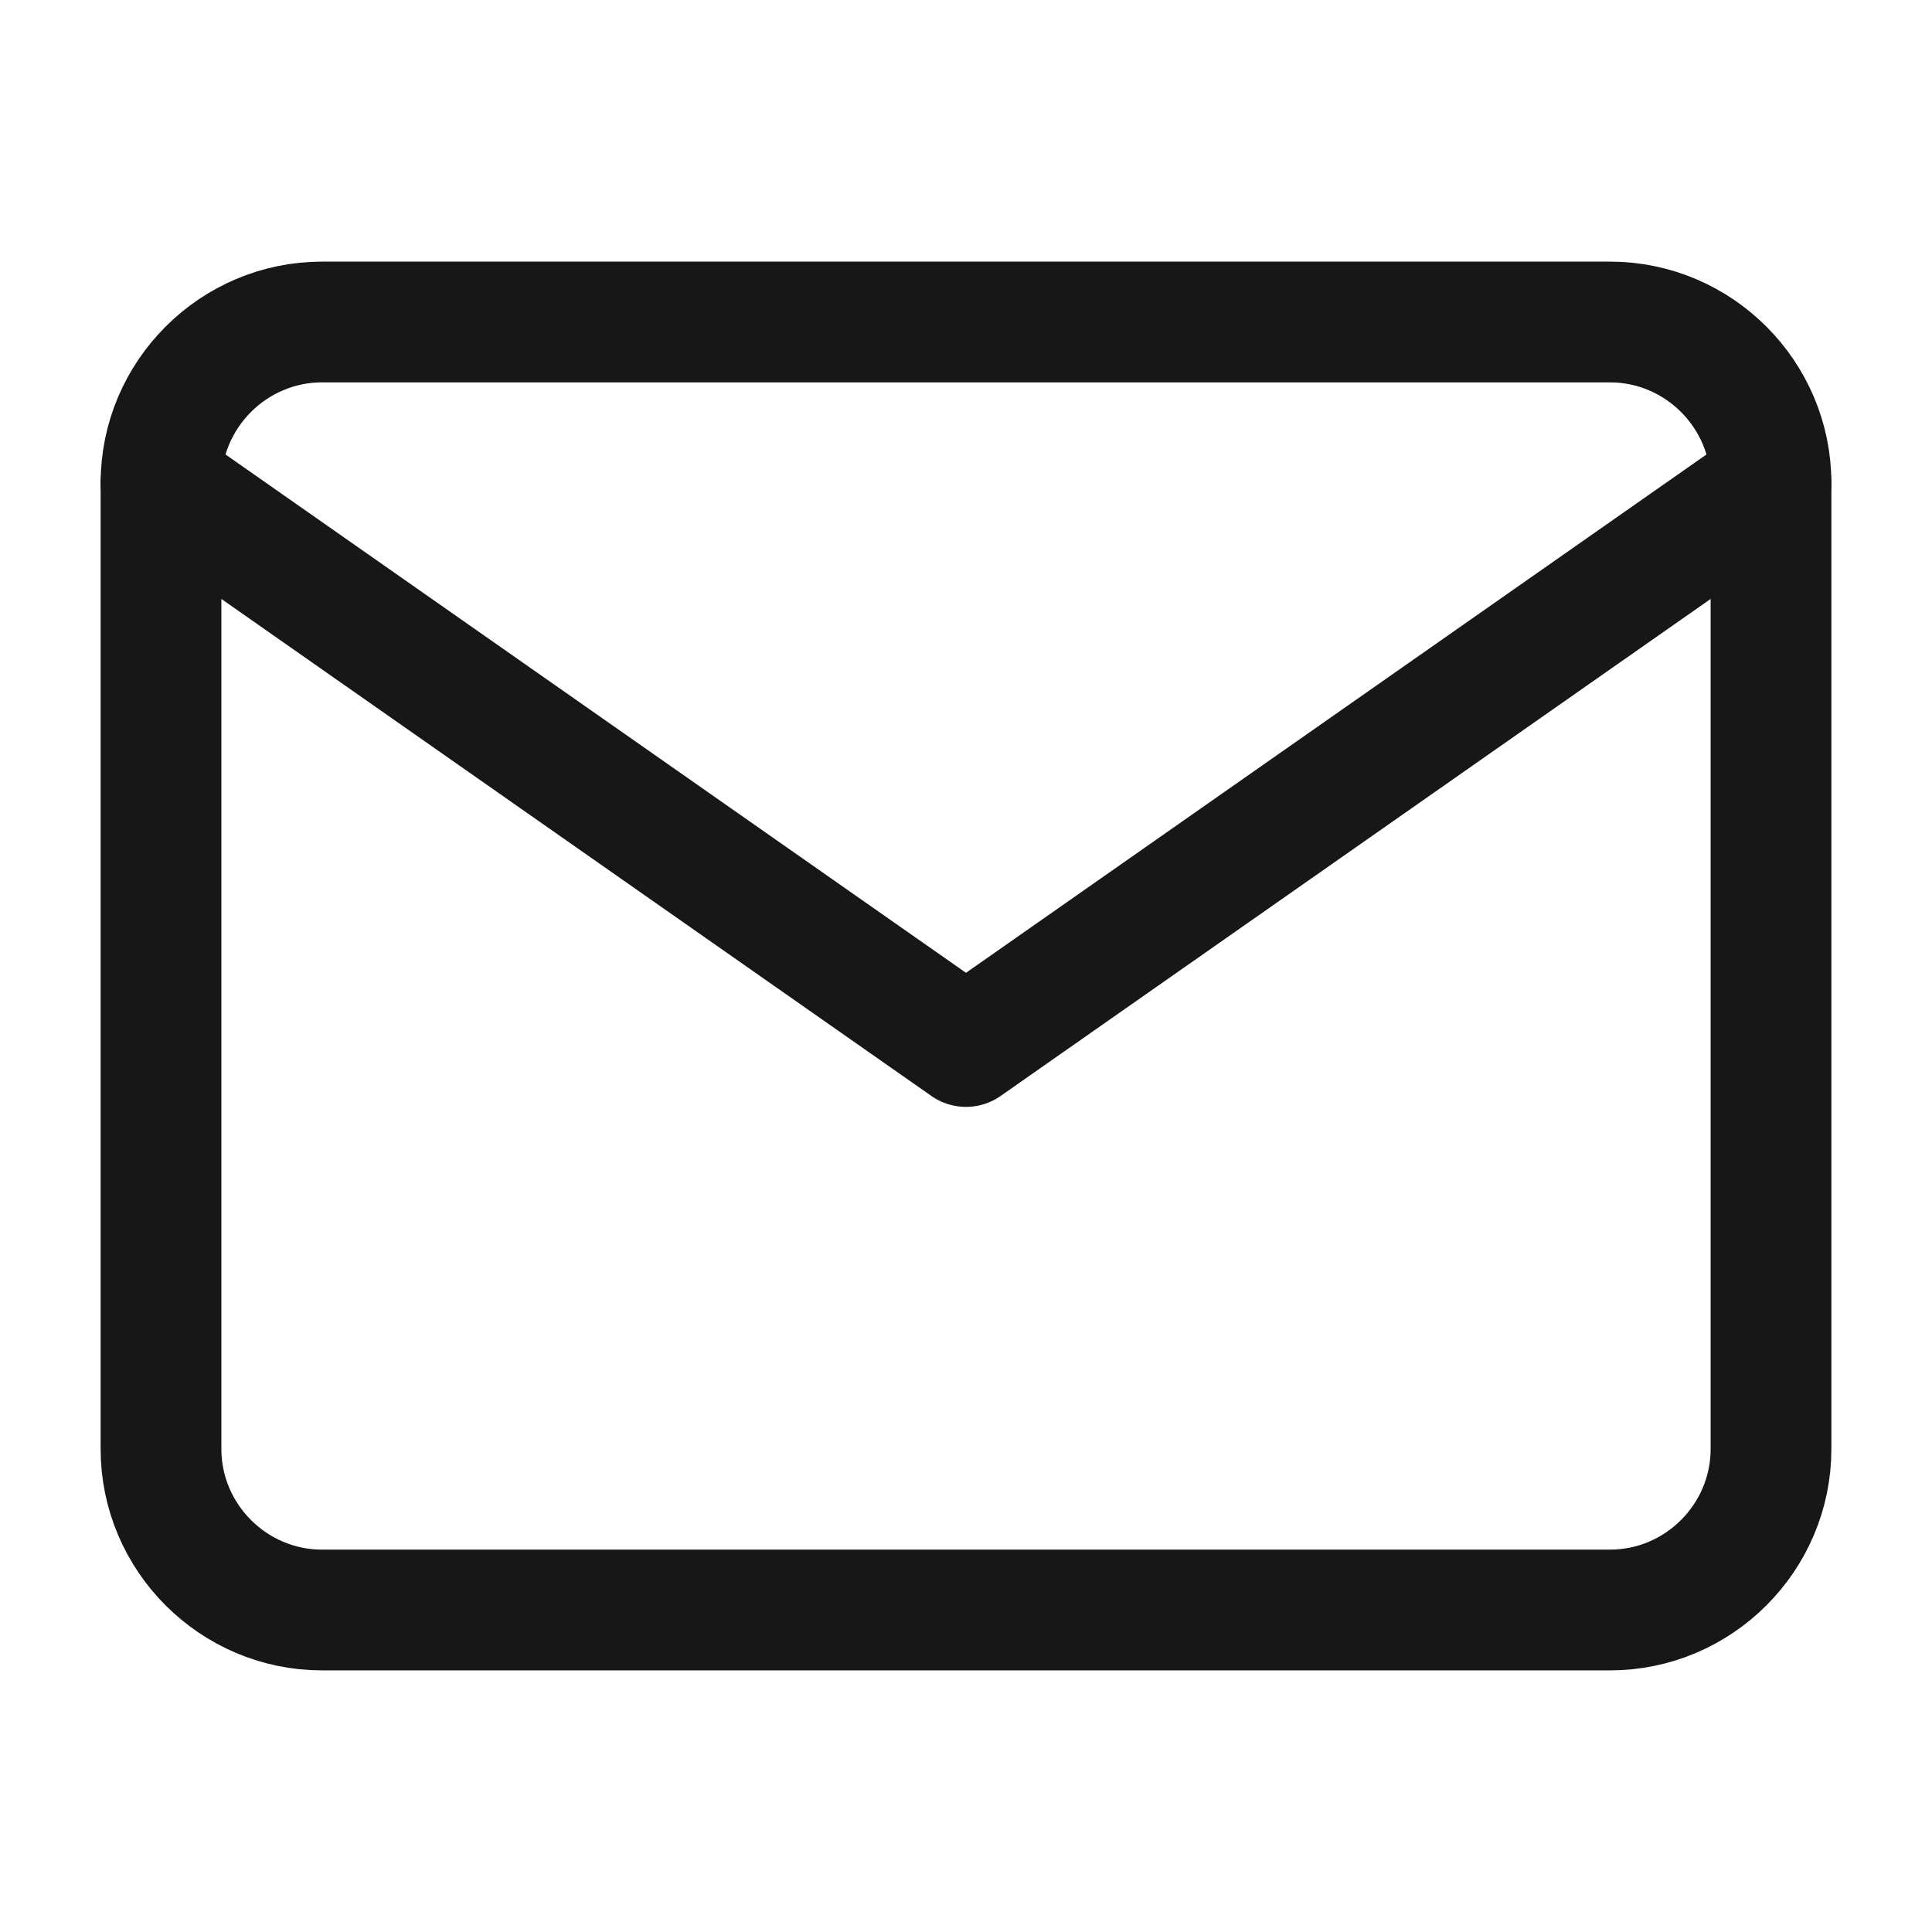
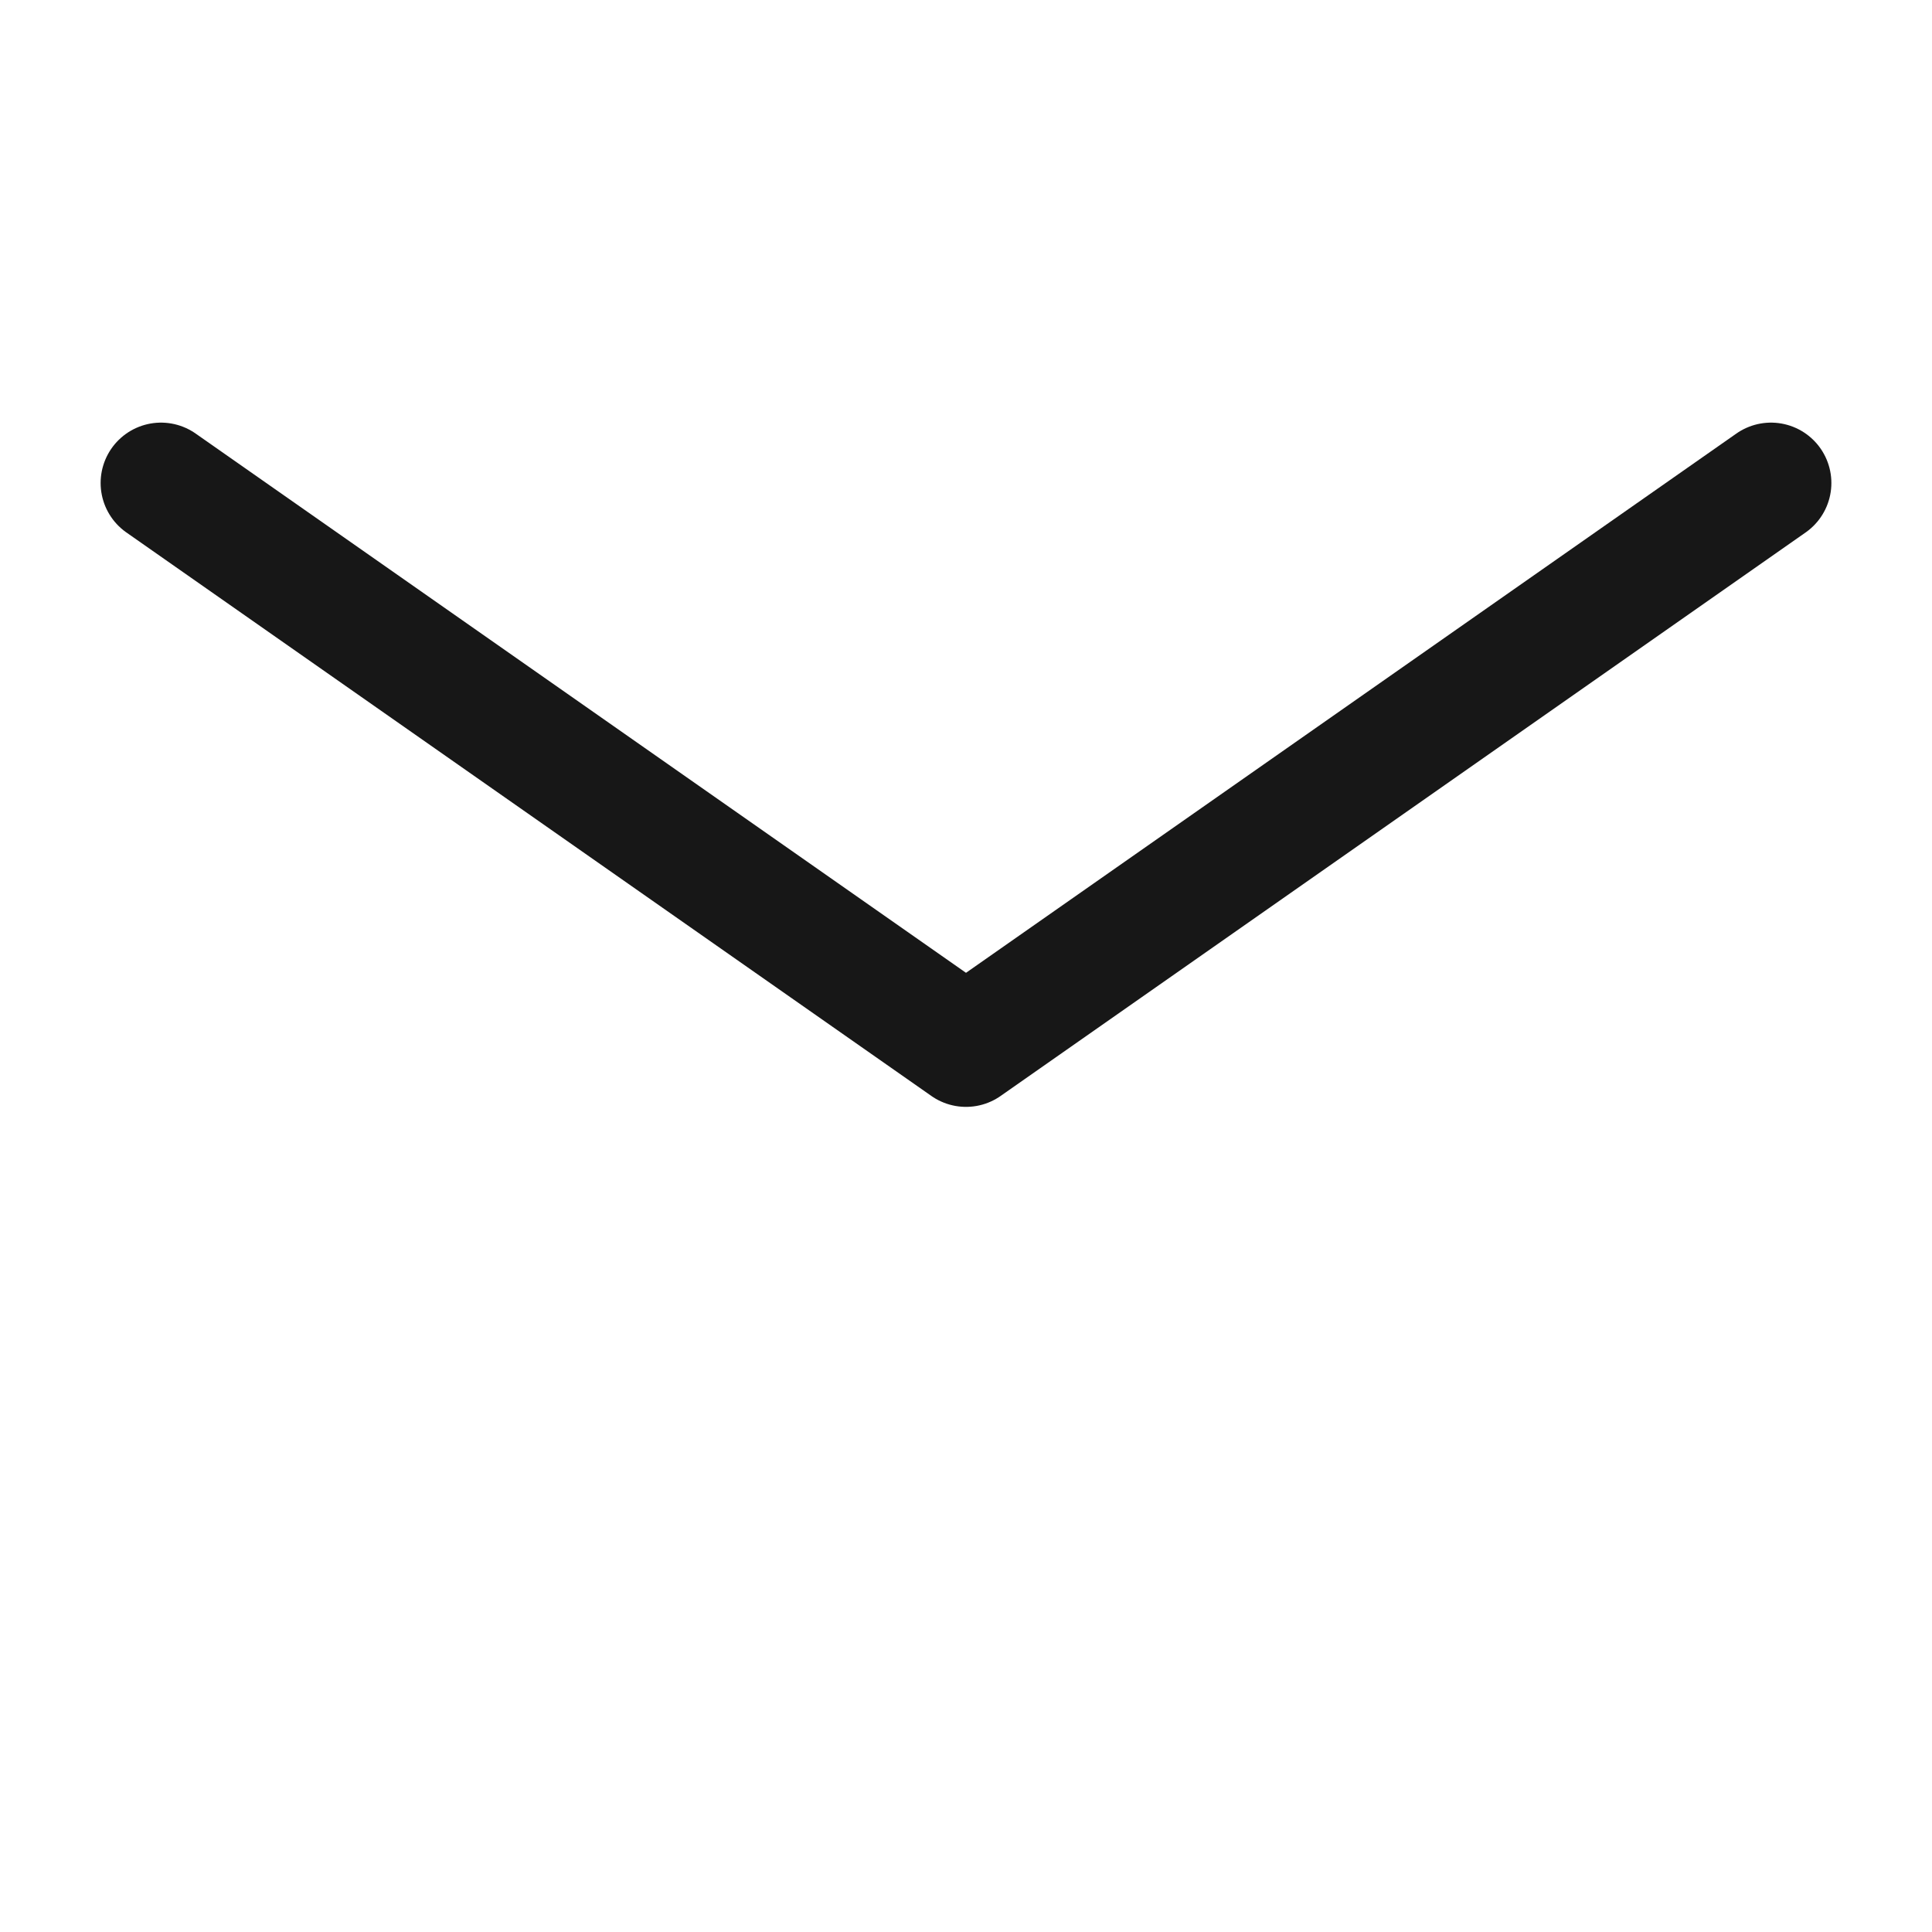
<svg xmlns="http://www.w3.org/2000/svg" width="24" height="24" viewBox="0 0 24 24" fill="none">
-   <path d="M4 4H20C21.1 4 22 4.9 22 6V18C22 19.1 21.1 20 20 20H4C2.9 20 2 19.1 2 18V6C2 4.9 2.9 4 4 4Z" stroke="#171717" stroke-width="1.5" stroke-linecap="round" stroke-linejoin="round" />
  <path d="M22 6L12 13L2 6" stroke="#171717" stroke-width="1.5" stroke-linecap="round" stroke-linejoin="round" />
</svg>